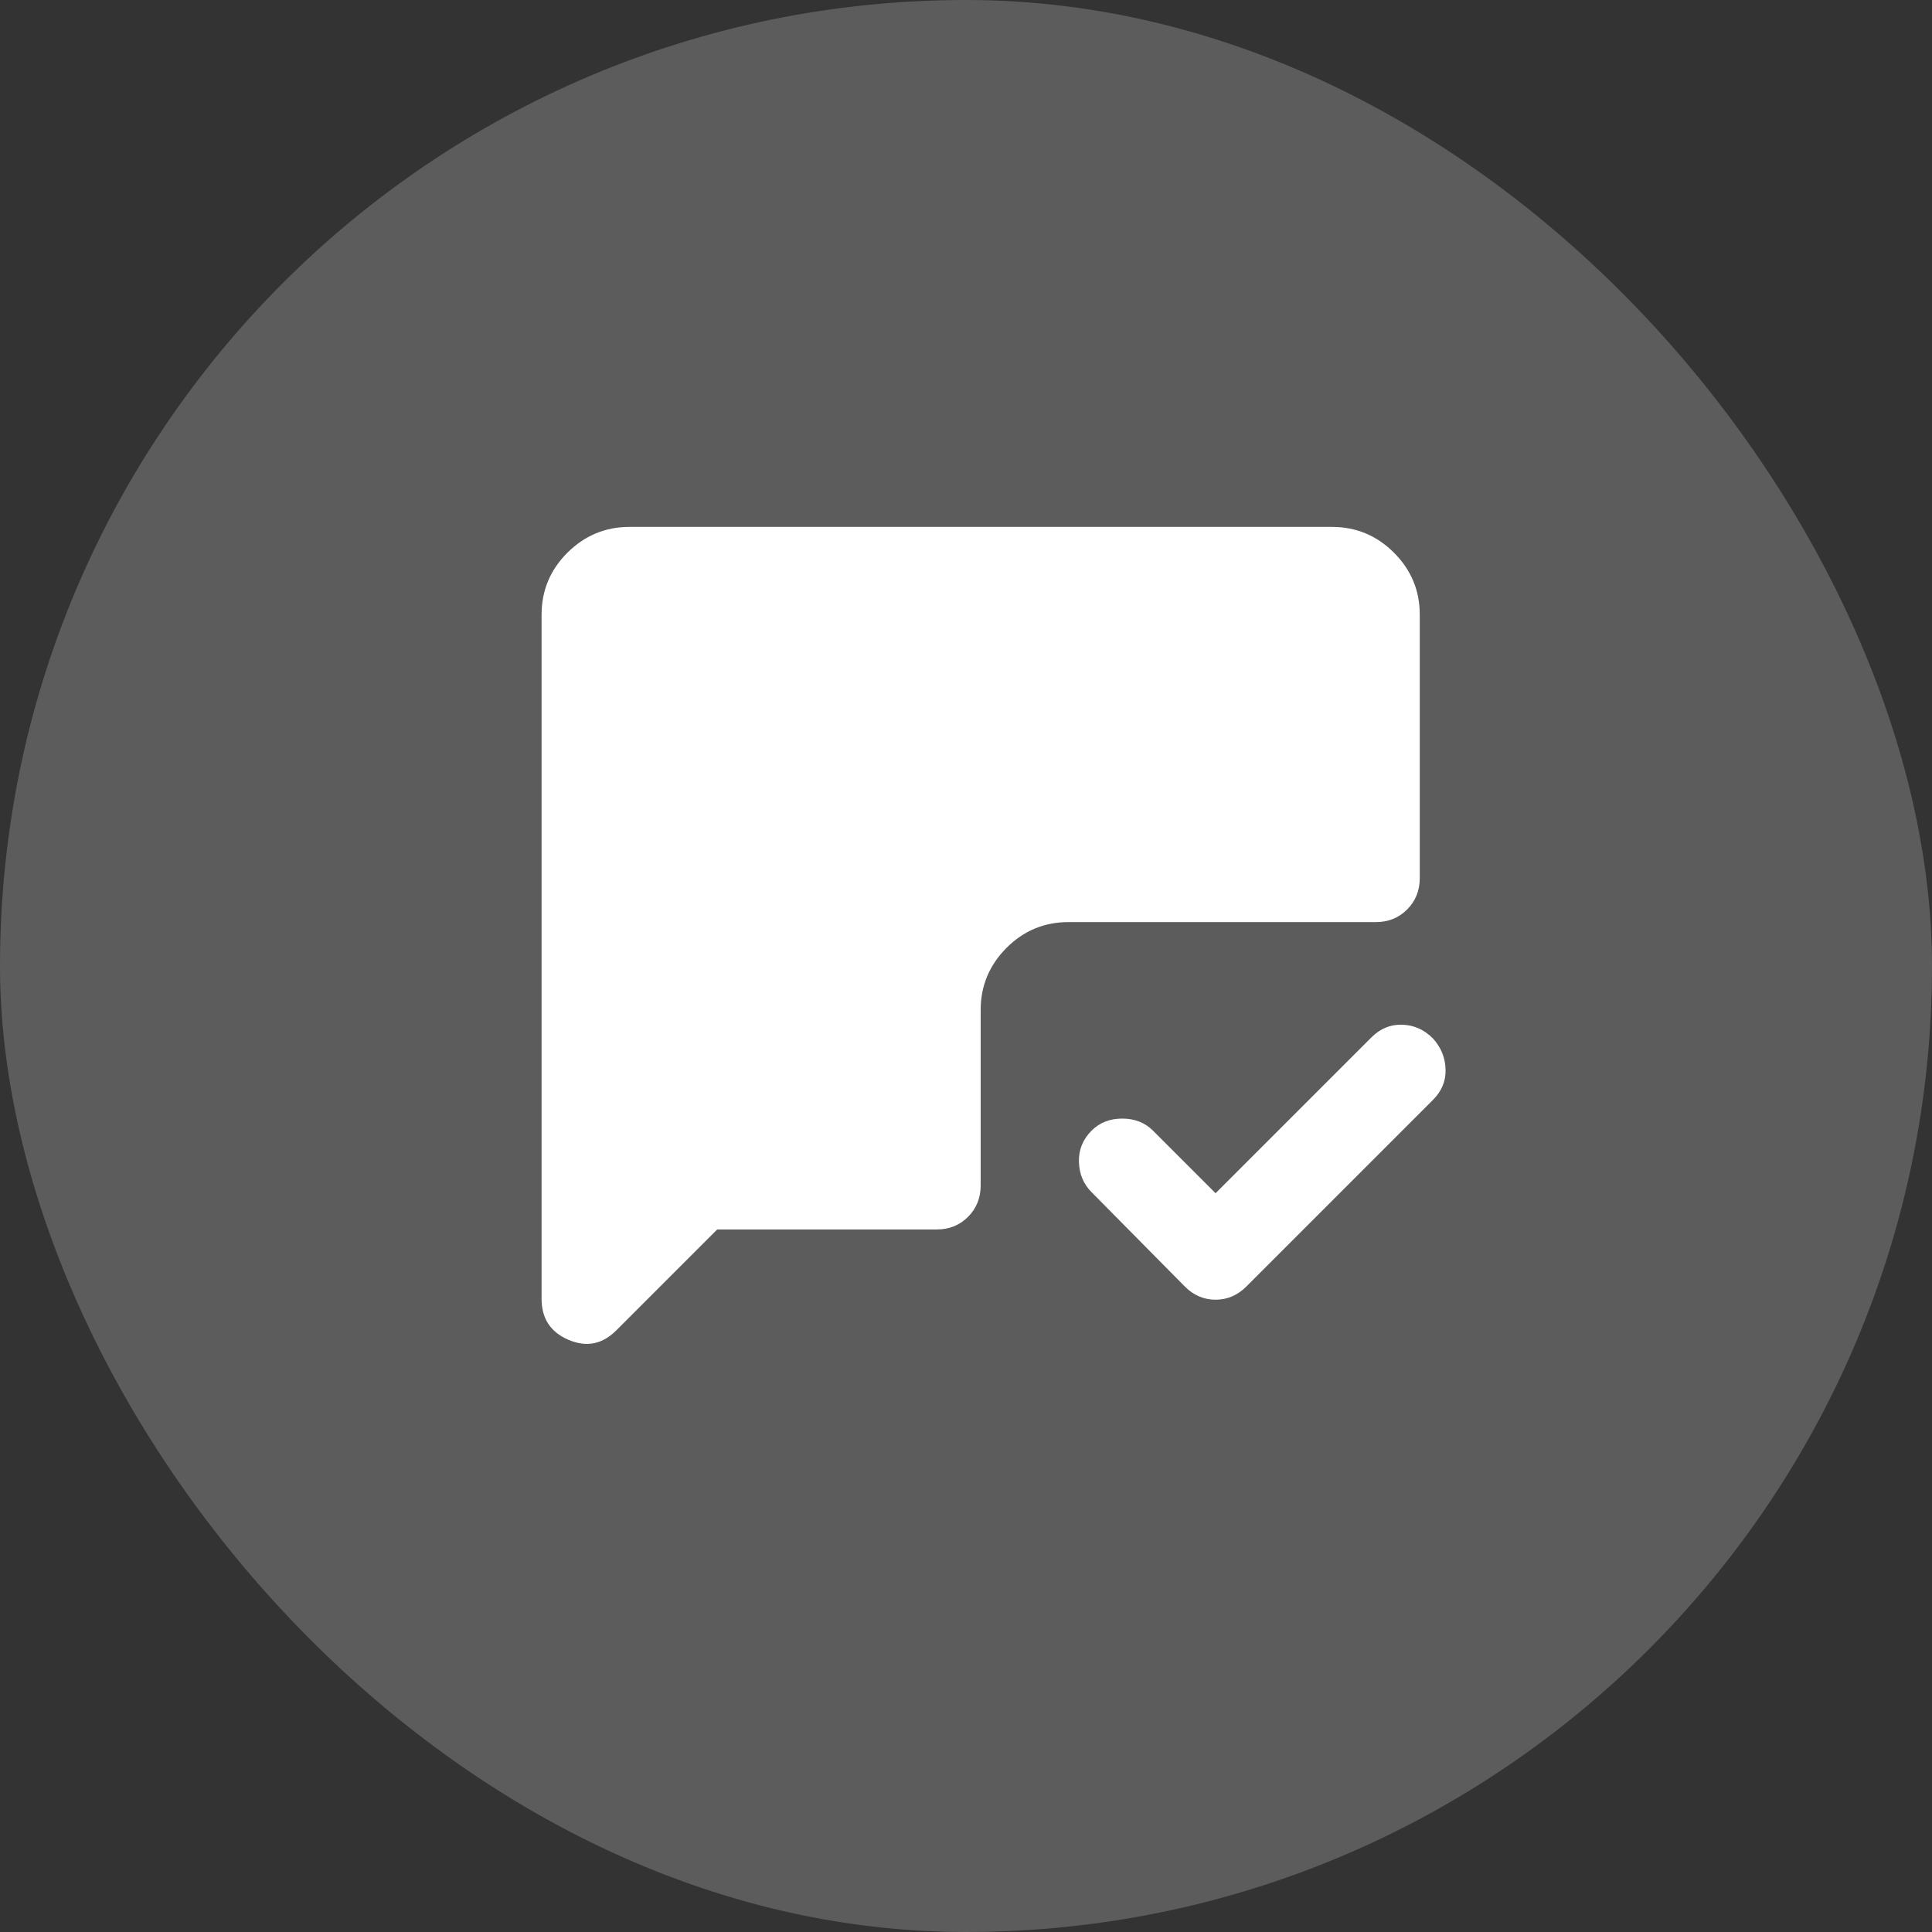
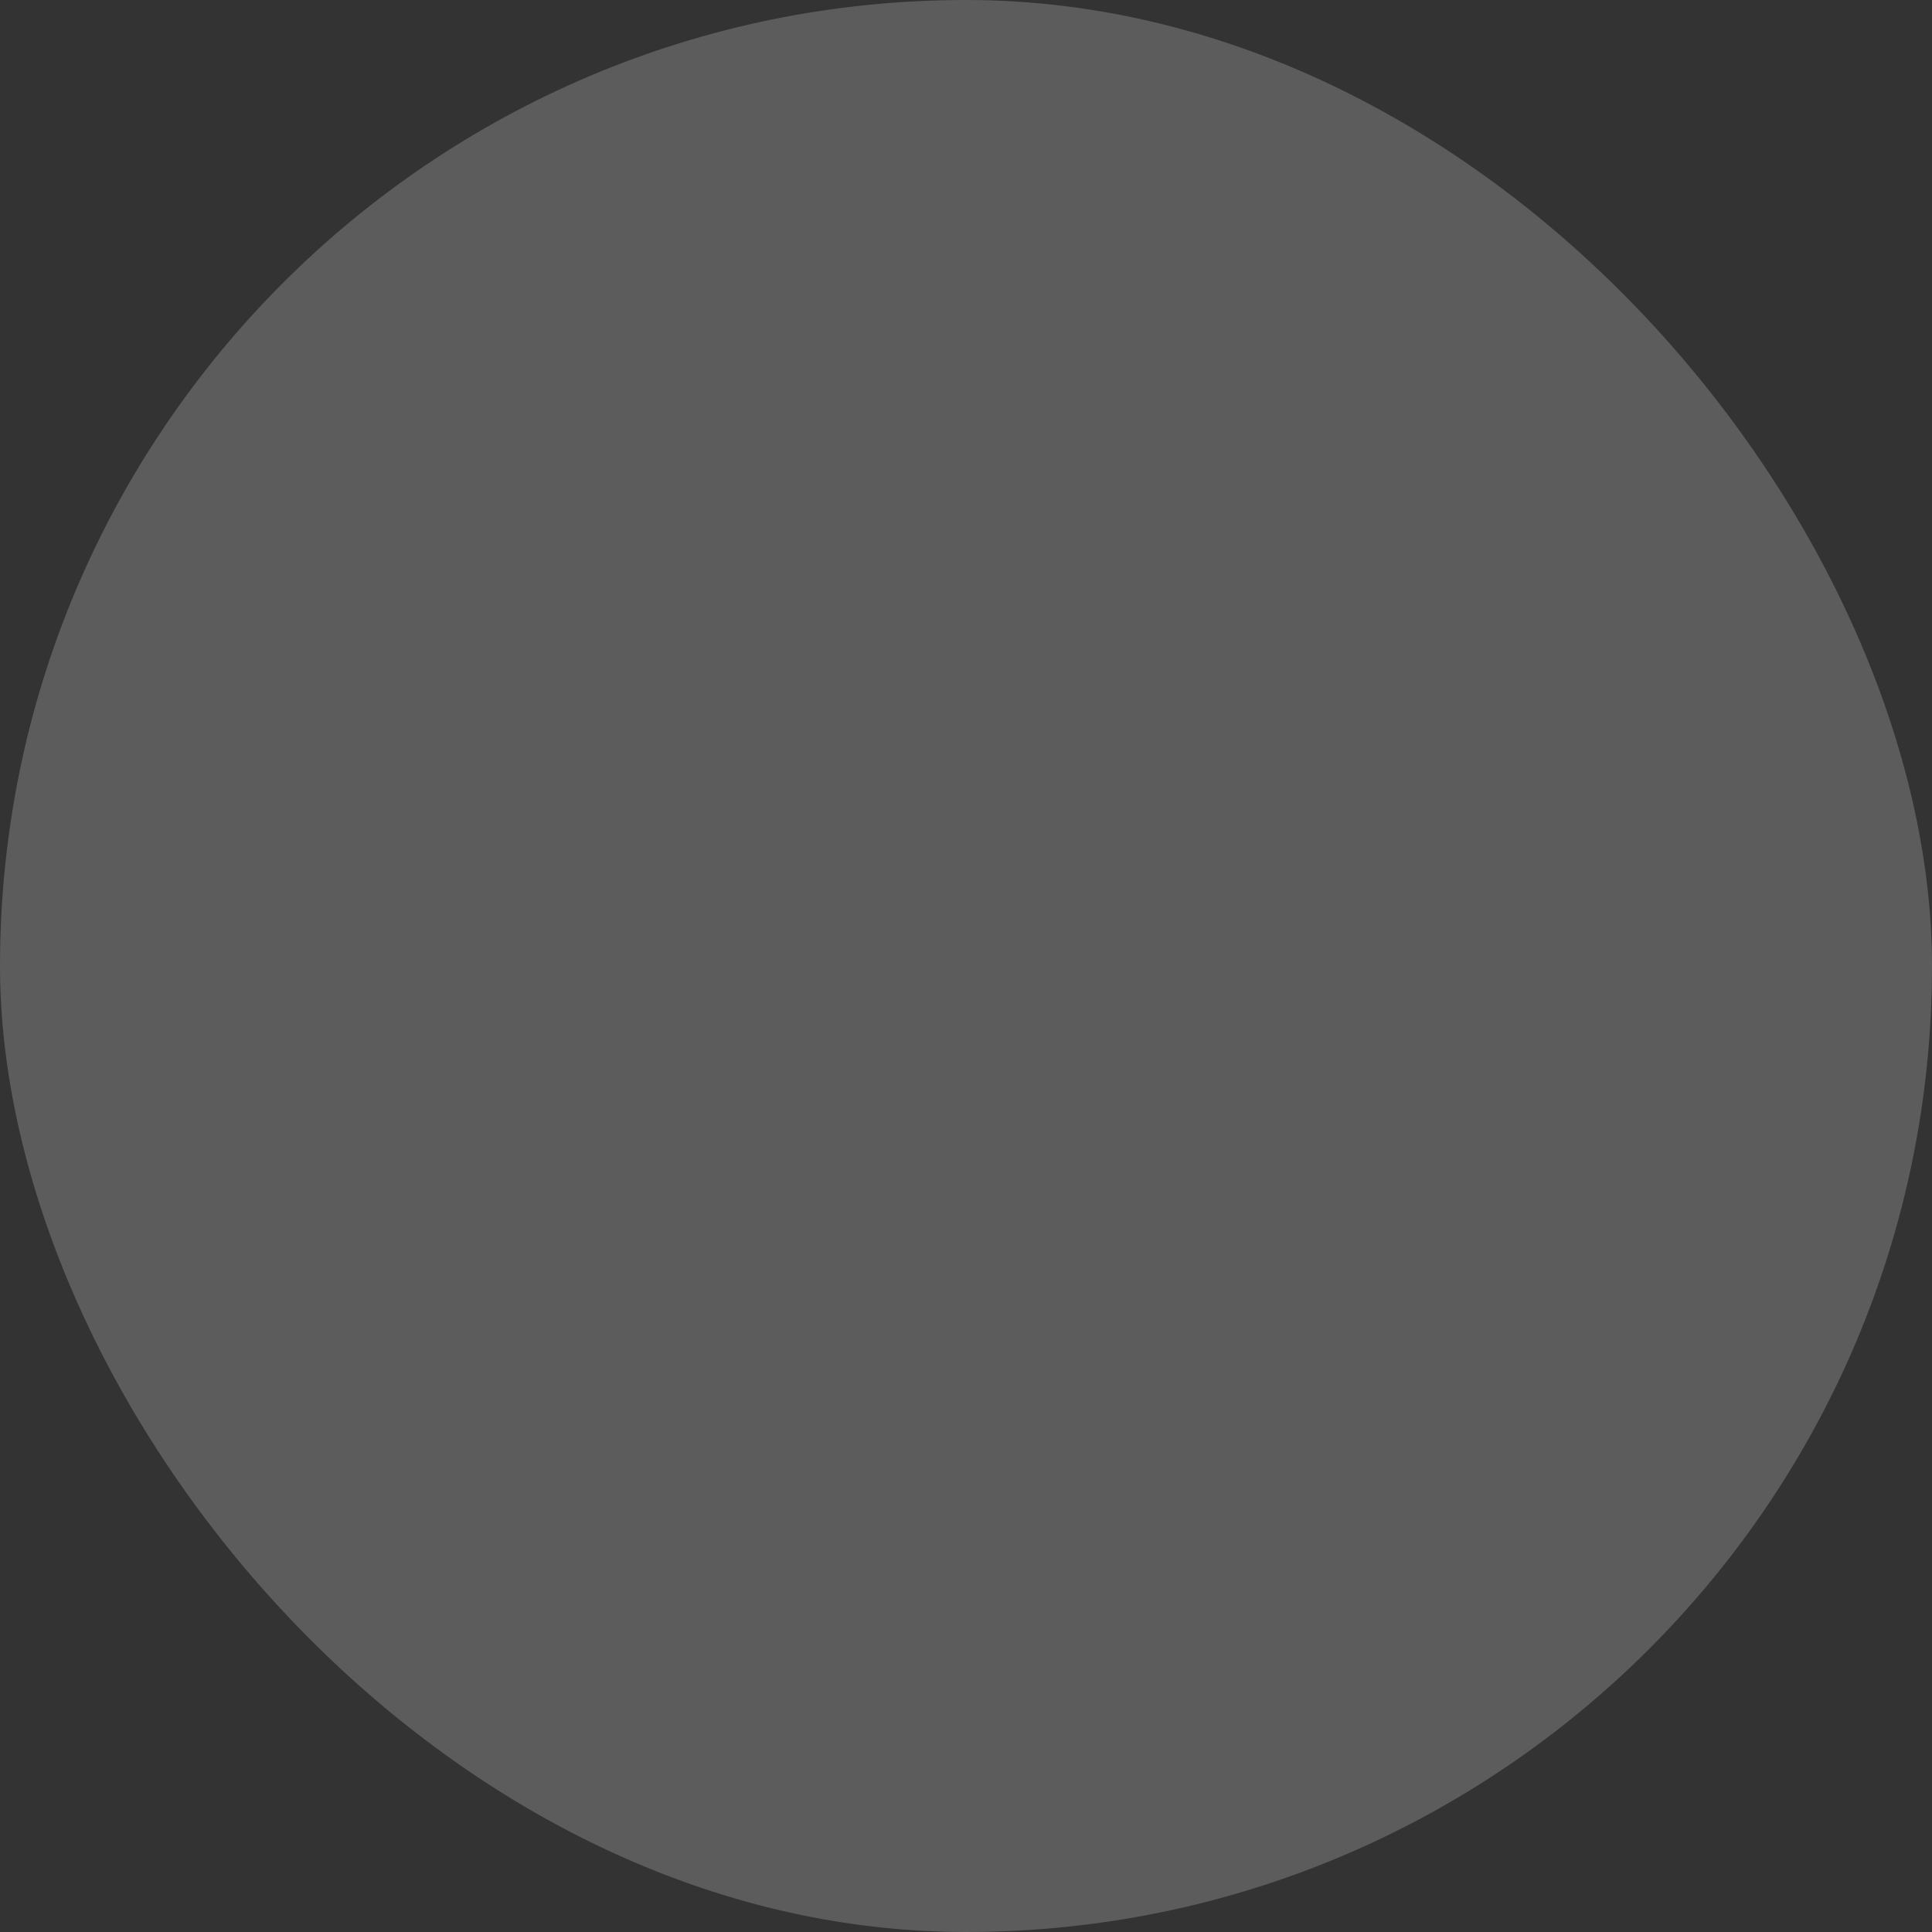
<svg xmlns="http://www.w3.org/2000/svg" width="44" height="44" viewBox="0 0 44 44" fill="none">
  <rect x="0" y="0" width="44" height="44" fill="#333333" stroke="none" />
  <rect width="44" height="44" rx="22" fill="white" fill-opacity="0.2" />
-   <path d="M27.684 27.175L31.234 23.625C31.434 23.425 31.667 23.329 31.934 23.337C32.201 23.345 32.434 23.449 32.634 23.65C32.817 23.85 32.913 24.083 32.922 24.35C32.931 24.617 32.835 24.85 32.634 25.05L28.384 29.3C28.184 29.5 27.951 29.6 27.684 29.6C27.417 29.6 27.184 29.5 26.984 29.3L24.859 27.15C24.676 26.967 24.58 26.738 24.572 26.463C24.564 26.188 24.66 25.951 24.859 25.75C25.042 25.567 25.276 25.475 25.559 25.475C25.842 25.475 26.076 25.567 26.259 25.75L27.684 27.175ZM16.334 28L14.034 30.3C13.717 30.617 13.355 30.688 12.946 30.513C12.537 30.338 12.333 30.026 12.334 29.575V14C12.334 13.45 12.53 12.979 12.922 12.588C13.314 12.197 13.785 12.001 14.334 12H30.334C30.884 12 31.355 12.196 31.747 12.588C32.139 12.98 32.335 13.451 32.334 14V20C32.334 20.283 32.238 20.521 32.046 20.713C31.854 20.905 31.617 21.001 31.334 21H24.334C23.784 21 23.313 21.196 22.922 21.588C22.531 21.98 22.335 22.451 22.334 23V27C22.334 27.283 22.238 27.521 22.046 27.713C21.854 27.905 21.617 28.001 21.334 28H16.334Z" fill="white" />
</svg>